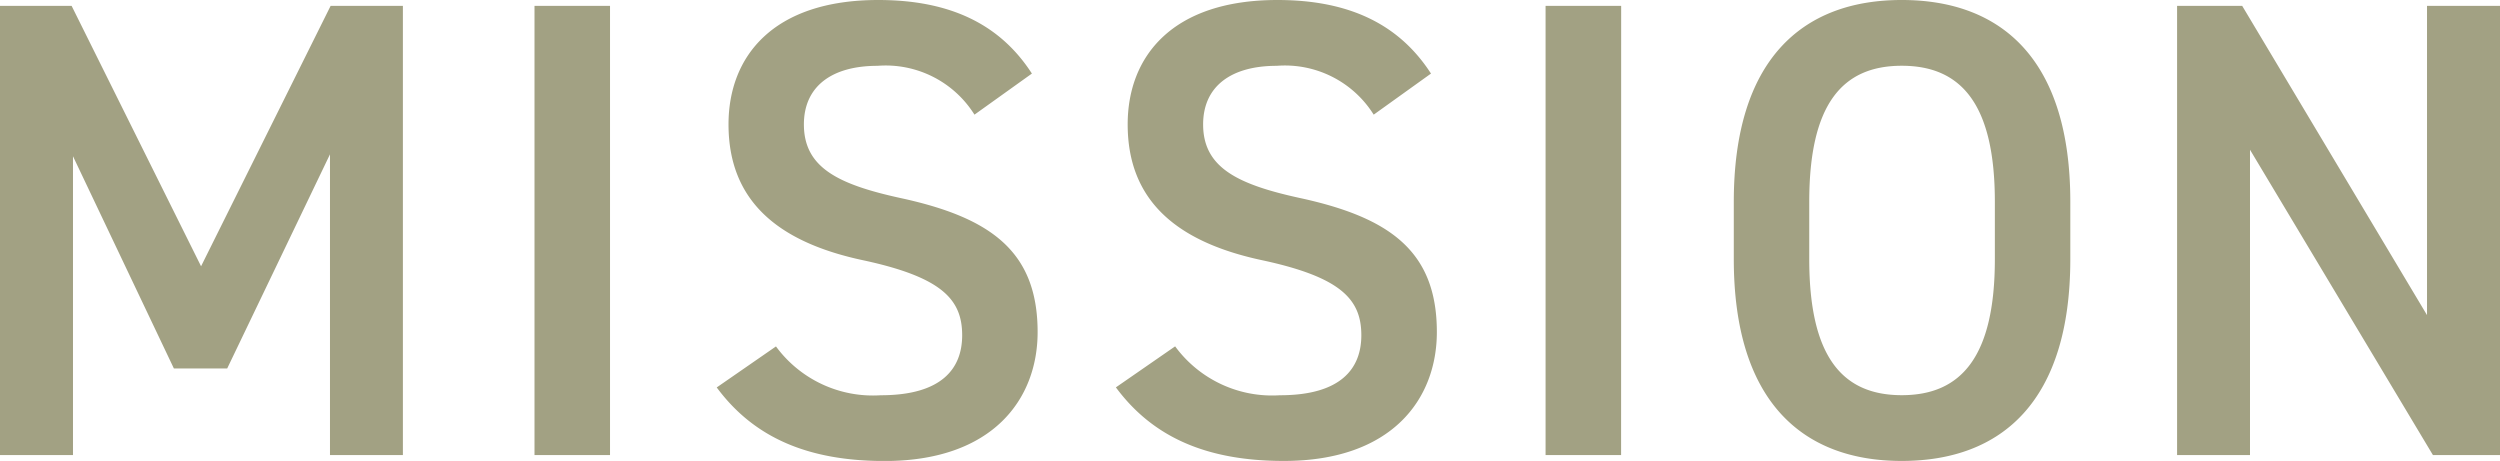
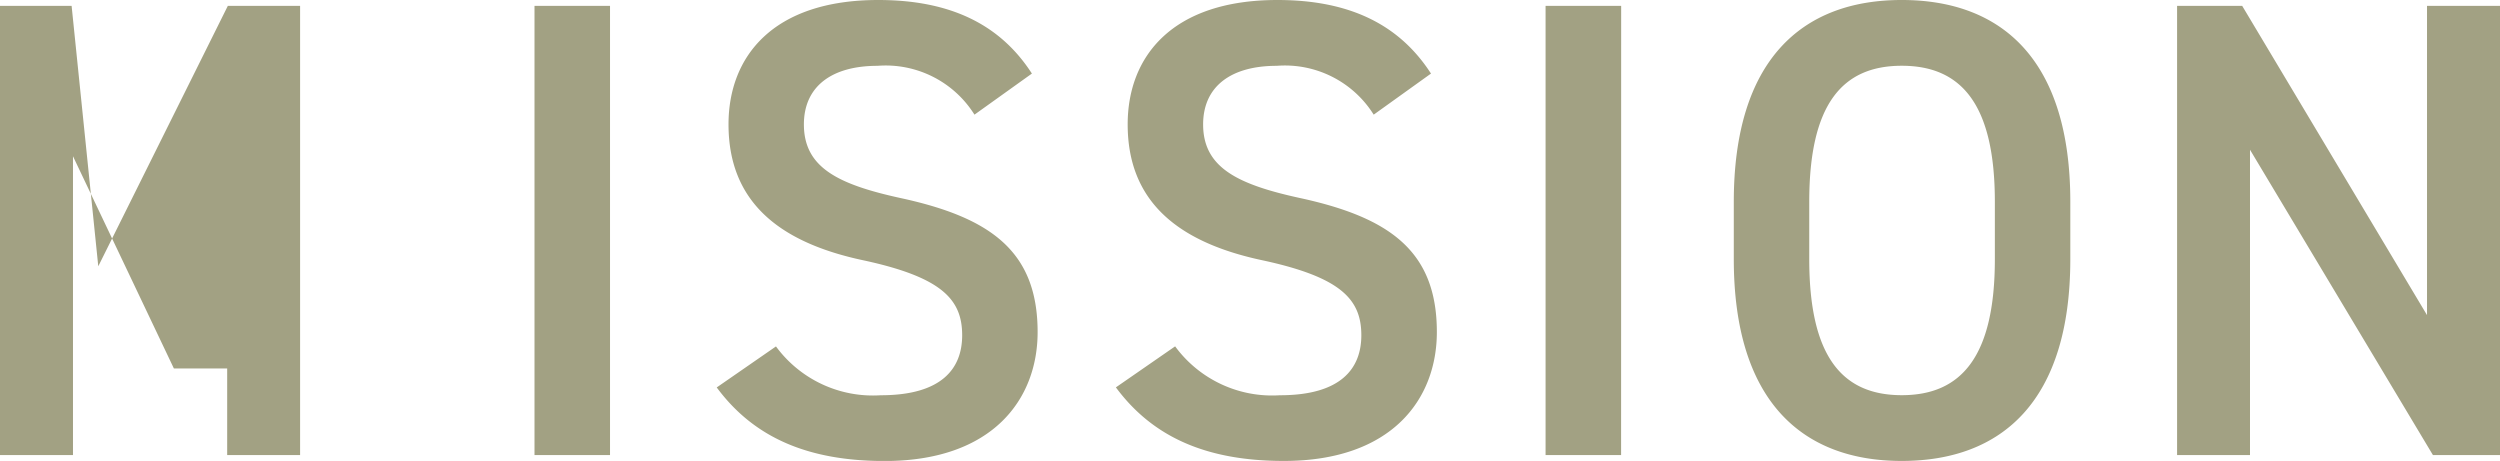
<svg xmlns="http://www.w3.org/2000/svg" width="145.92" height="26.904" viewBox="0 0 145.92 26.904">
-   <path id="パス_218" data-name="パス 218" d="M-68.78-26.22h-4.18V0H-68.7V-17.442l5.89,12.388H-59.7l6-12.5V0h4.256V-26.22h-4.218l-7.562,15.2Zm31.426,0h-4.408V0h4.408Zm24.624,3.952c-1.862-2.888-4.788-4.294-8.968-4.294-6.156,0-8.74,3.306-8.74,7.258,0,4.446,2.85,6.878,7.9,7.942,4.56.988,5.738,2.28,5.738,4.37,0,1.9-1.14,3.5-4.75,3.5a7.02,7.02,0,0,1-6.118-2.85l-3.458,2.394c2.166,2.926,5.32,4.294,9.8,4.294,6.308,0,8.93-3.61,8.93-7.524,0-4.712-2.736-6.688-8.018-7.828-3.648-.8-5.624-1.786-5.624-4.294,0-2.2,1.6-3.42,4.294-3.42a6.114,6.114,0,0,1,5.662,2.85Zm23.294,0C8.7-25.156,5.776-26.562,1.6-26.562c-6.156,0-8.74,3.306-8.74,7.258,0,4.446,2.85,6.878,7.9,7.942,4.56.988,5.738,2.28,5.738,4.37,0,1.9-1.14,3.5-4.75,3.5A7.02,7.02,0,0,1-4.37-6.346L-7.828-3.952C-5.662-1.026-2.508.342,1.976.342c6.308,0,8.93-3.61,8.93-7.524,0-4.712-2.736-6.688-8.018-7.828C-.76-15.808-2.736-16.8-2.736-19.3c0-2.2,1.6-3.42,4.294-3.42a6.114,6.114,0,0,1,5.662,2.85Zm11.1-3.952H17.252V0H21.66ZM47.88-11.438v-3.344c0-8.246-3.952-11.78-9.842-11.78-5.852,0-9.8,3.534-9.8,11.78v3.344c0,8.246,3.952,11.78,9.8,11.78C43.928.342,47.88-3.192,47.88-11.438ZM32.642-14.782c0-5.662,1.9-7.942,5.4-7.942s5.434,2.28,5.434,7.942v3.344c0,5.662-1.938,7.942-5.434,7.942s-5.4-2.28-5.4-7.942ZM68.7-26.22V-8.17L57.912-26.22h-3.8V0h4.256V-17.822L69.046,0H72.96V-26.22Z" transform="translate(72.96 26.562)" fill="#a2a183" />
+   <path id="パス_218" data-name="パス 218" d="M-68.78-26.22h-4.18V0H-68.7V-17.442l5.89,12.388H-59.7V0h4.256V-26.22h-4.218l-7.562,15.2Zm31.426,0h-4.408V0h4.408Zm24.624,3.952c-1.862-2.888-4.788-4.294-8.968-4.294-6.156,0-8.74,3.306-8.74,7.258,0,4.446,2.85,6.878,7.9,7.942,4.56.988,5.738,2.28,5.738,4.37,0,1.9-1.14,3.5-4.75,3.5a7.02,7.02,0,0,1-6.118-2.85l-3.458,2.394c2.166,2.926,5.32,4.294,9.8,4.294,6.308,0,8.93-3.61,8.93-7.524,0-4.712-2.736-6.688-8.018-7.828-3.648-.8-5.624-1.786-5.624-4.294,0-2.2,1.6-3.42,4.294-3.42a6.114,6.114,0,0,1,5.662,2.85Zm23.294,0C8.7-25.156,5.776-26.562,1.6-26.562c-6.156,0-8.74,3.306-8.74,7.258,0,4.446,2.85,6.878,7.9,7.942,4.56.988,5.738,2.28,5.738,4.37,0,1.9-1.14,3.5-4.75,3.5A7.02,7.02,0,0,1-4.37-6.346L-7.828-3.952C-5.662-1.026-2.508.342,1.976.342c6.308,0,8.93-3.61,8.93-7.524,0-4.712-2.736-6.688-8.018-7.828C-.76-15.808-2.736-16.8-2.736-19.3c0-2.2,1.6-3.42,4.294-3.42a6.114,6.114,0,0,1,5.662,2.85Zm11.1-3.952H17.252V0H21.66ZM47.88-11.438v-3.344c0-8.246-3.952-11.78-9.842-11.78-5.852,0-9.8,3.534-9.8,11.78v3.344c0,8.246,3.952,11.78,9.8,11.78C43.928.342,47.88-3.192,47.88-11.438ZM32.642-14.782c0-5.662,1.9-7.942,5.4-7.942s5.434,2.28,5.434,7.942v3.344c0,5.662-1.938,7.942-5.434,7.942s-5.4-2.28-5.4-7.942ZM68.7-26.22V-8.17L57.912-26.22h-3.8V0h4.256V-17.822L69.046,0H72.96V-26.22Z" transform="translate(72.96 26.562)" fill="#a2a183" />
</svg>